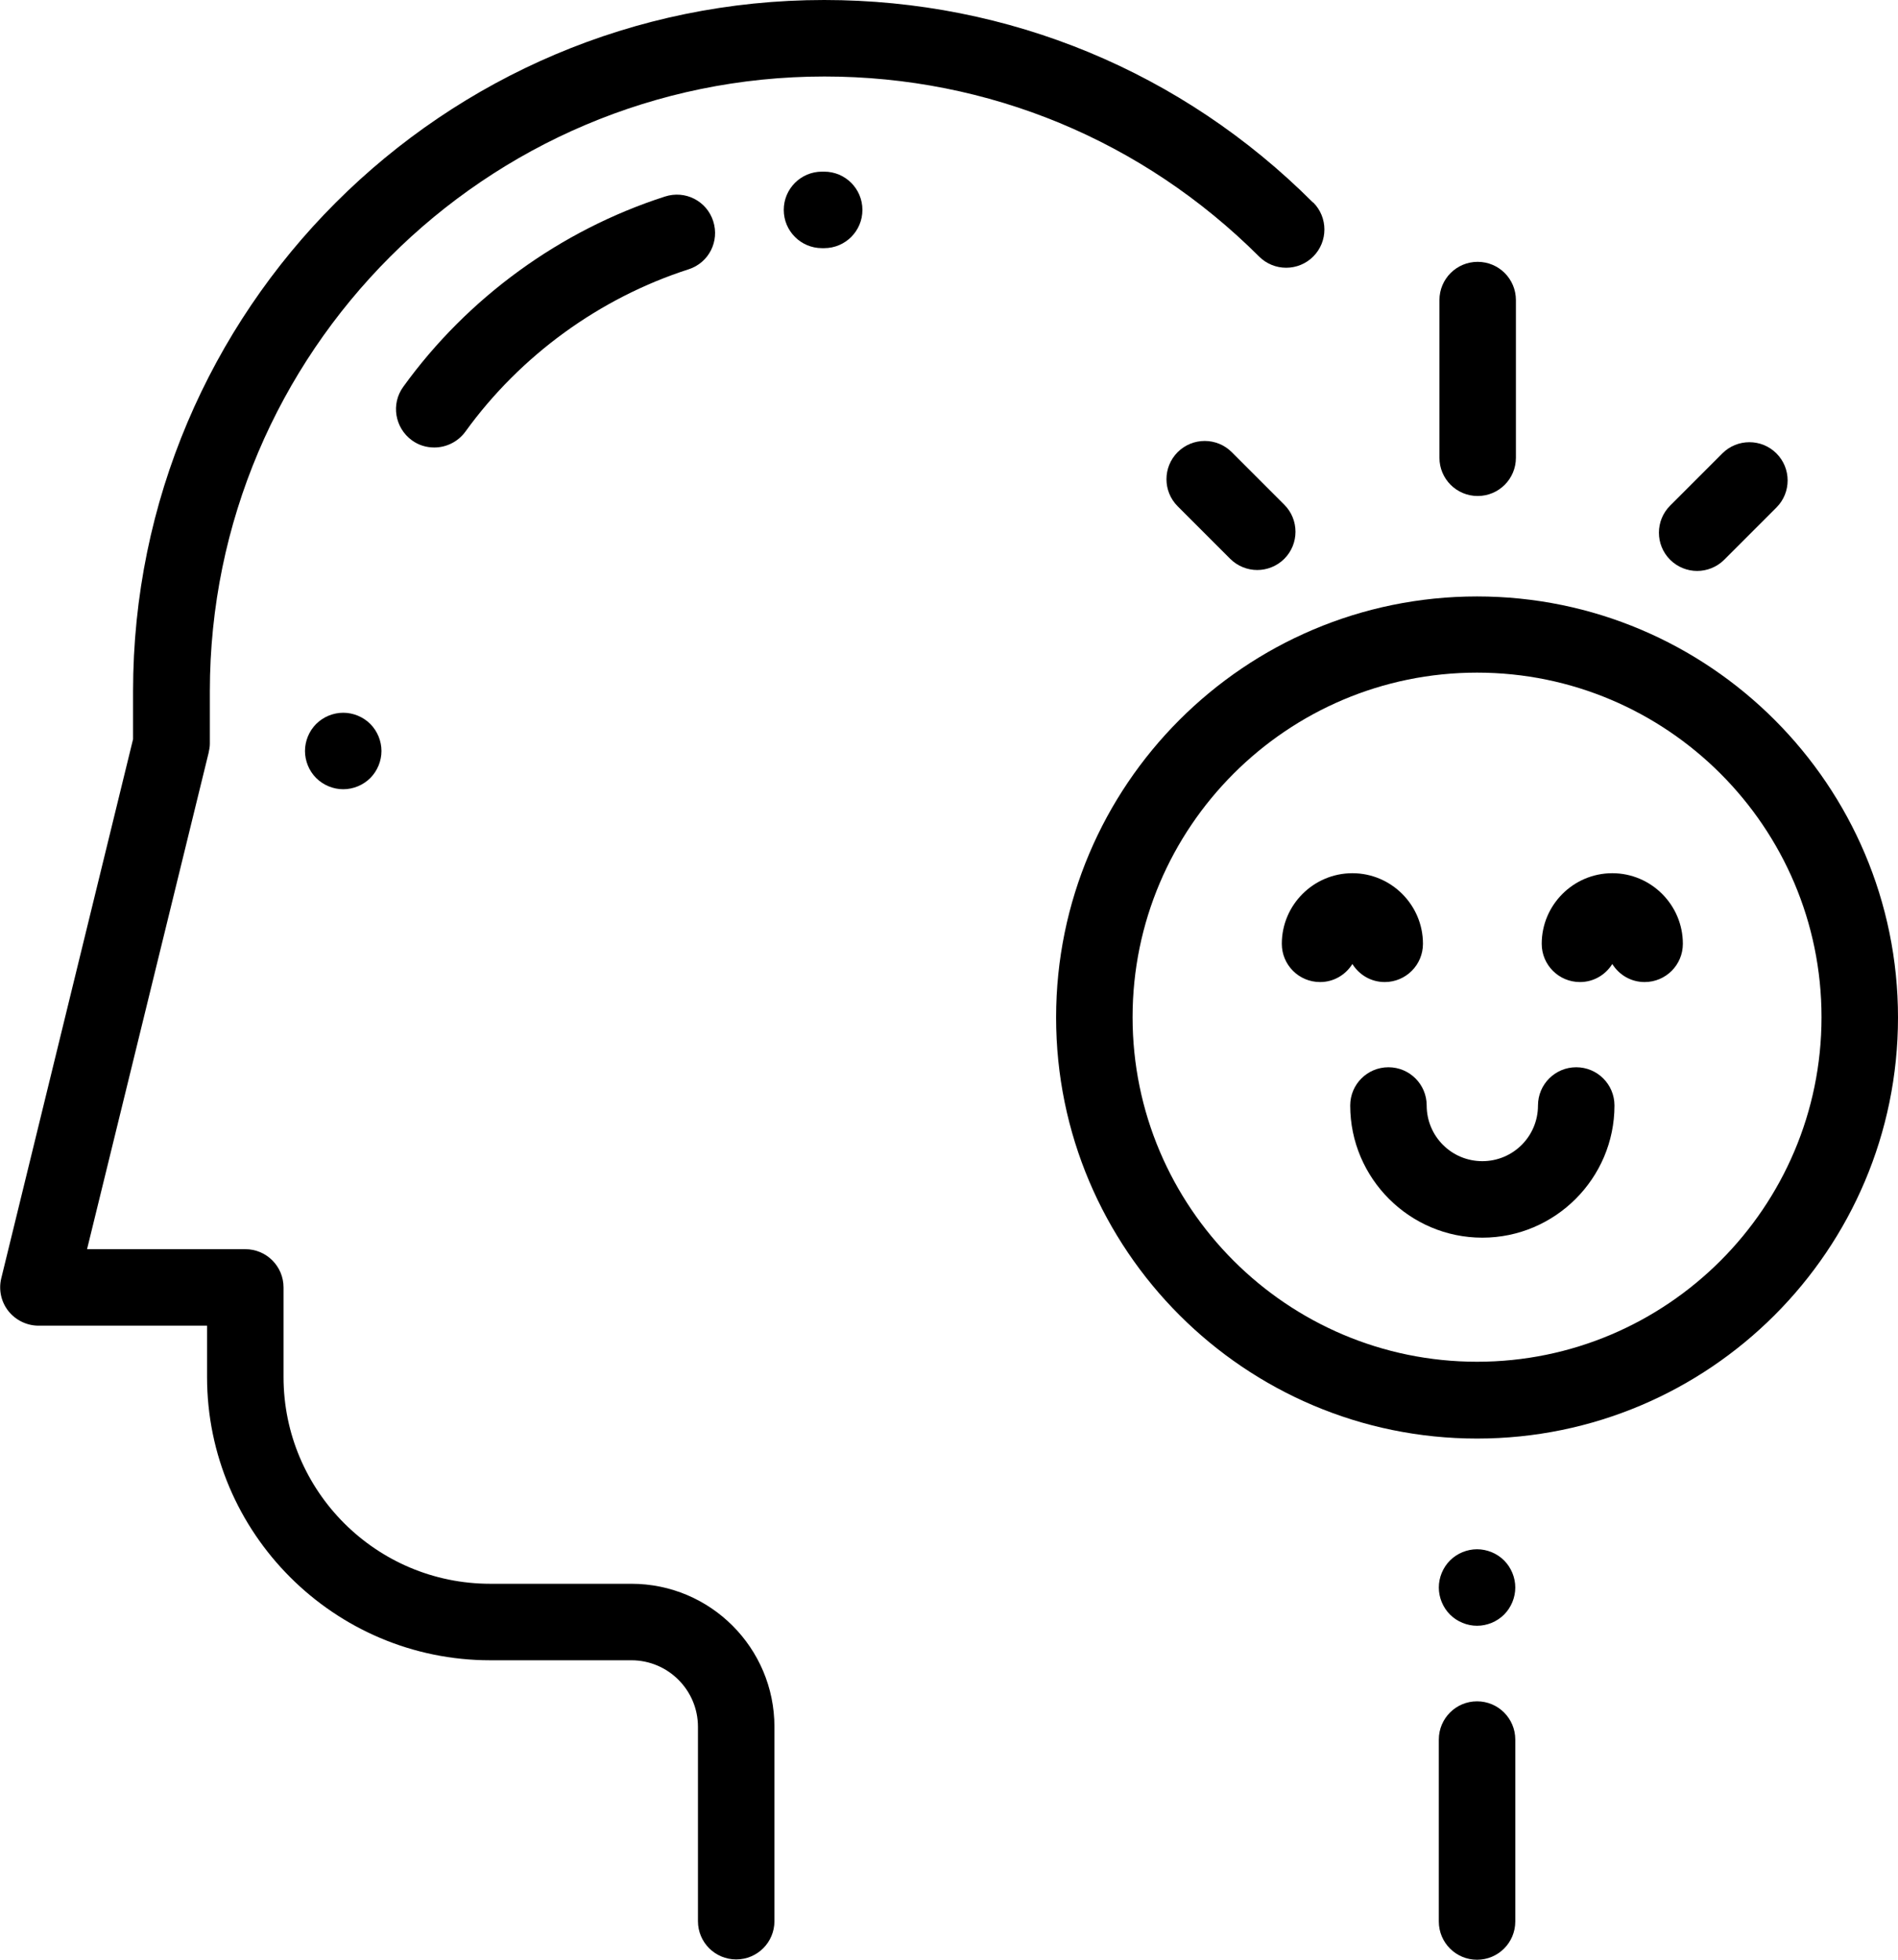
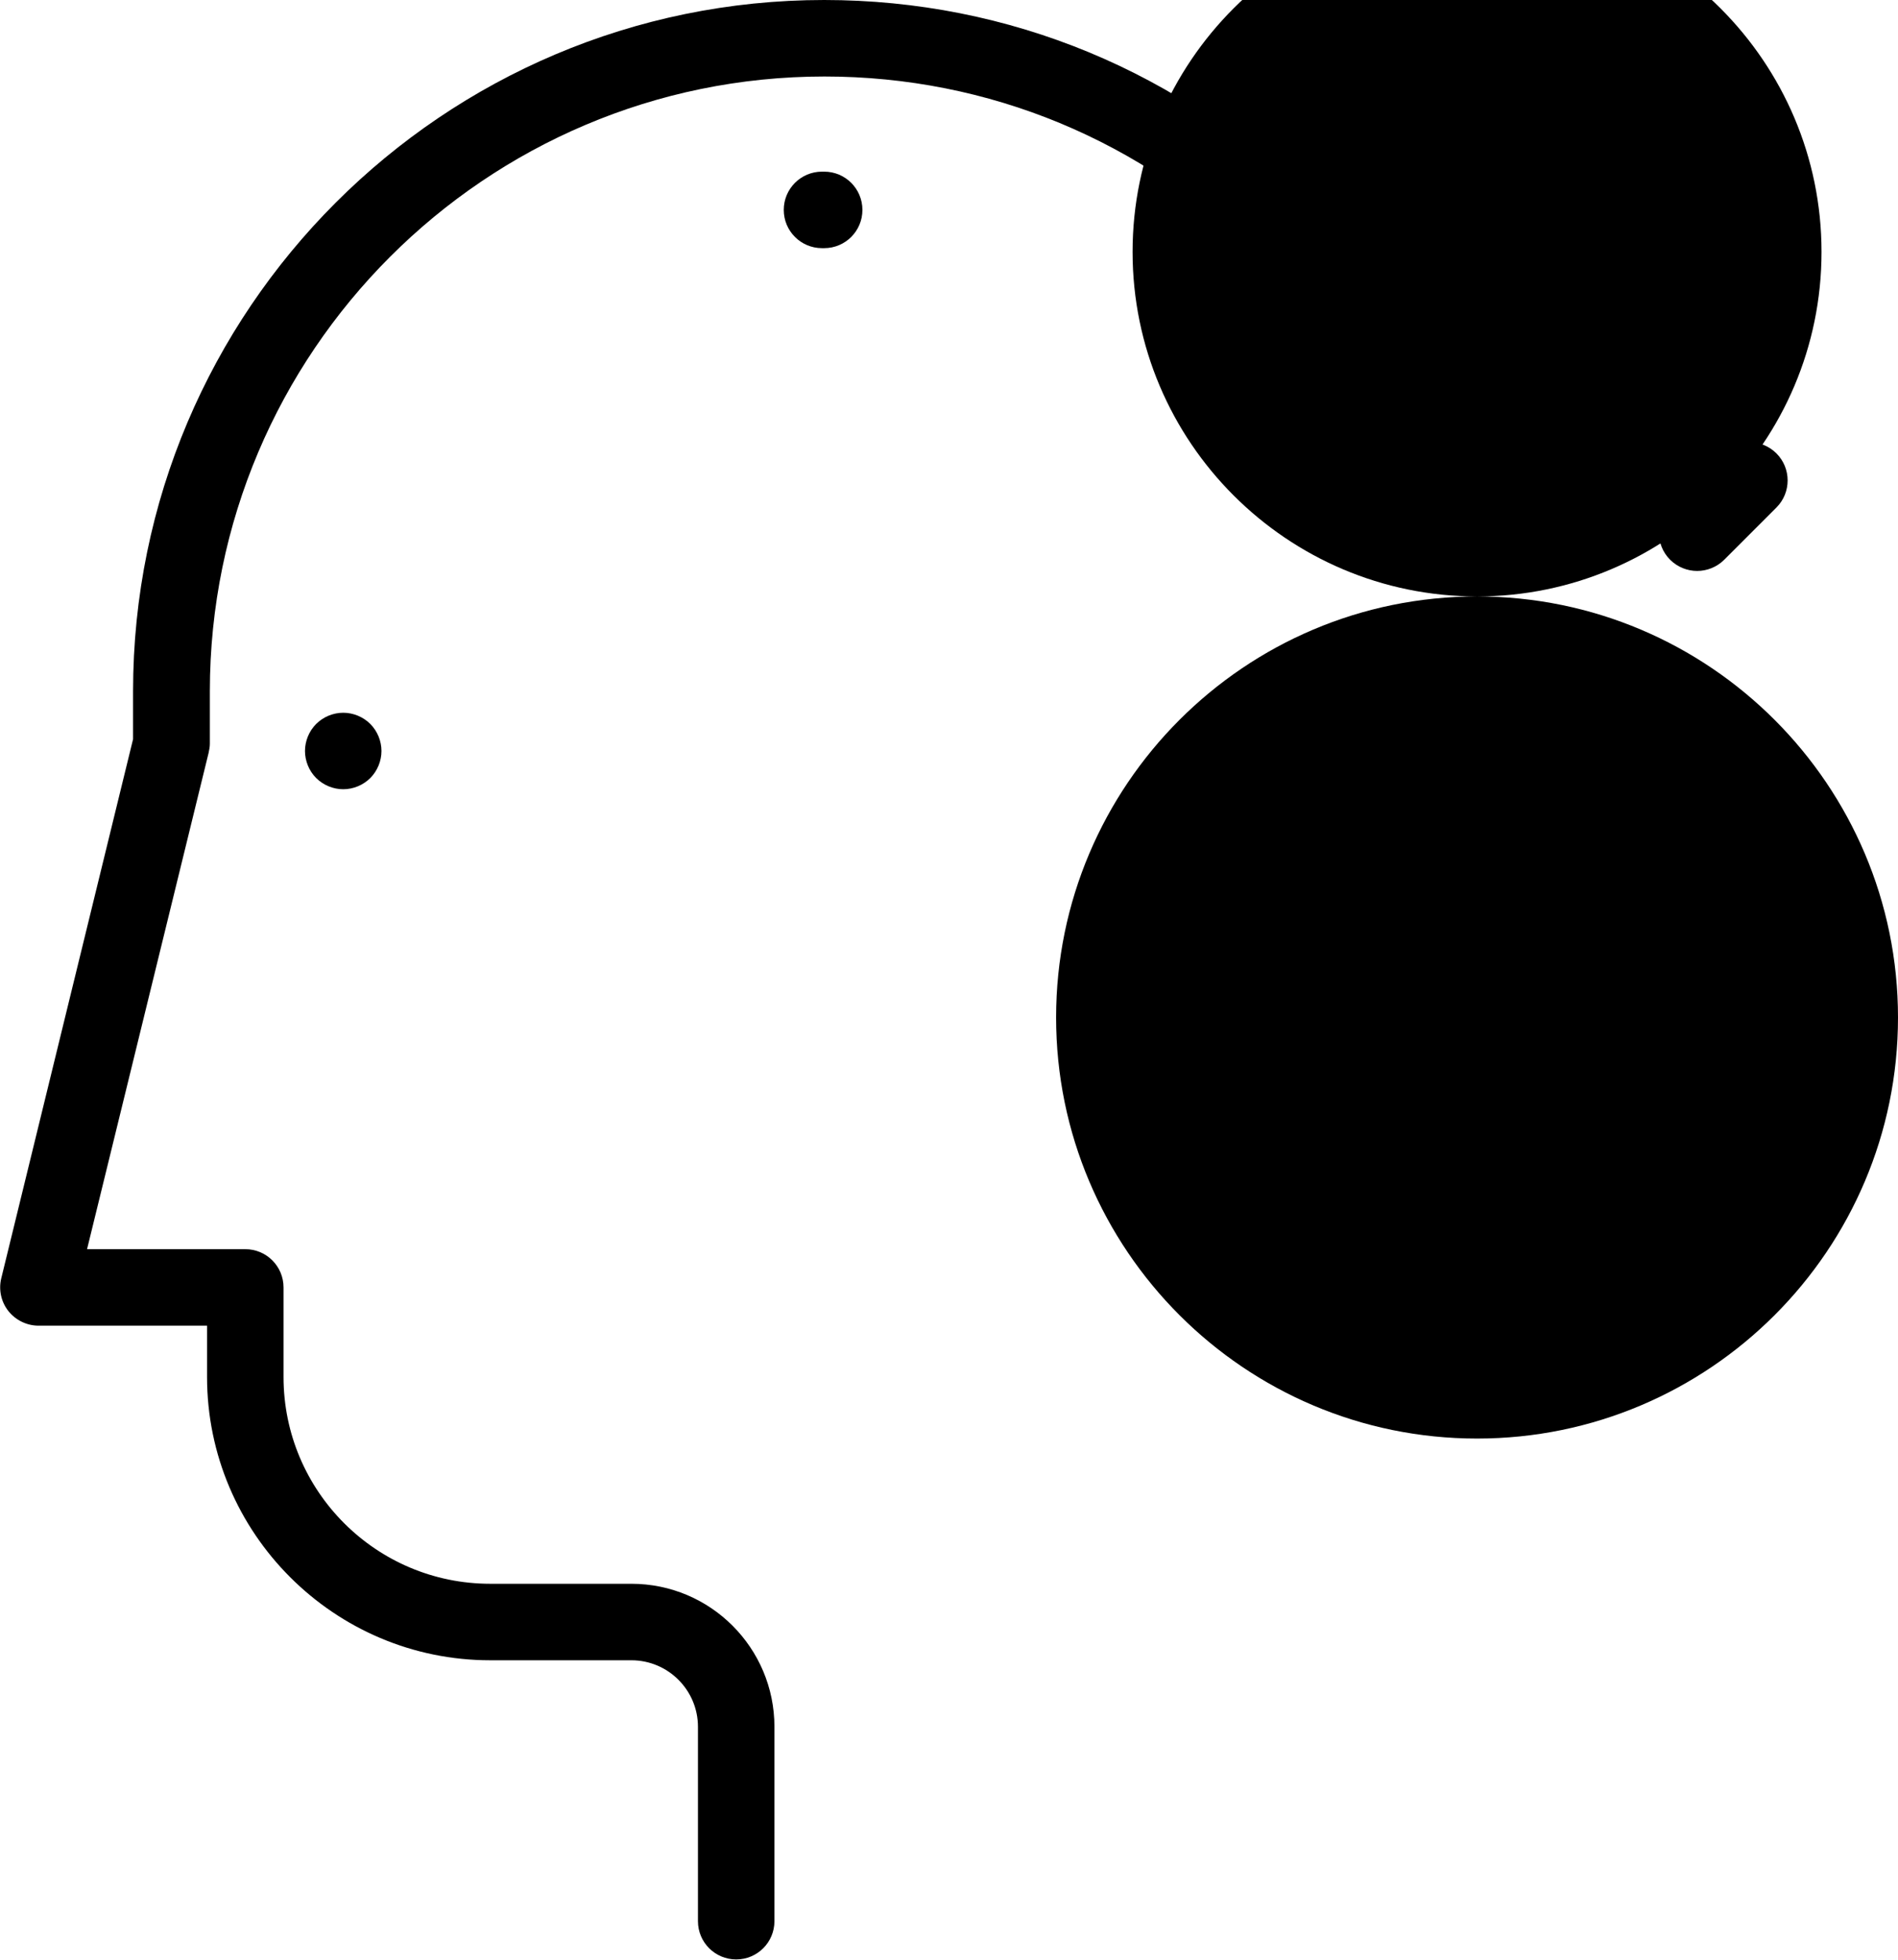
<svg xmlns="http://www.w3.org/2000/svg" id="Vrstva_1" viewBox="0 0 61.05 63.02">
  <defs>
    <style>.cls-1{stroke-width:0px;}</style>
  </defs>
  <path class="cls-1" d="M42.23,6.51C38.03,2.31,32.45,0,26.51,0,14.25,0,4.28,9.97,4.28,22.23v1.54L.04,41.11c-.09.37,0,.76.23,1.05s.59.47.97.47h5.42v1.65c0,5.02,4.09,9.11,9.11,9.11h4.54c1.18,0,2.14.96,2.14,2.14v6.25c0,.68.55,1.23,1.23,1.23s1.23-.55,1.23-1.23v-6.25c0-2.54-2.06-4.6-4.6-4.6h-4.54c-3.67,0-6.65-2.98-6.65-6.65v-2.88c0-.33-.13-.64-.36-.87-.23-.23-.54-.36-.87-.36H2.8l3.91-15.96c.02-.1.04-.19.04-.29v-1.69c0-10.9,8.87-19.77,19.77-19.77,5.28,0,10.24,2.06,13.98,5.79.48.48,1.26.48,1.74,0,.48-.48.48-1.26,0-1.74Z" />
  <path class="cls-1" d="M11.91,23.28c-.23-.23-.55-.36-.87-.36s-.64.13-.87.36c-.23.23-.36.55-.36.87s.13.64.36.87c.23.23.55.36.87.36s.64-.13.87-.36c.23-.23.36-.55.36-.87,0-.32-.13-.64-.36-.87Z" />
-   <path class="cls-1" d="M47.51,19.18c-7.47,0-13.54,6.07-13.54,13.54s6.07,13.54,13.54,13.54,13.54-6.07,13.54-13.54-6.07-13.54-13.54-13.54ZM47.51,43.79c-6.11,0-11.08-4.97-11.08-11.08s4.97-11.08,11.08-11.08,11.08,4.97,11.08,11.08-4.97,11.08-11.08,11.08Z" />
+   <path class="cls-1" d="M47.51,19.18c-7.47,0-13.54,6.07-13.54,13.54s6.07,13.54,13.54,13.54,13.54-6.07,13.54-13.54-6.07-13.54-13.54-13.54Zc-6.11,0-11.08-4.97-11.08-11.08s4.97-11.08,11.08-11.08,11.08,4.97,11.08,11.08-4.97,11.08-11.08,11.08Z" />
  <path class="cls-1" d="M43.5,28.08c-1.25,0-2.27,1.02-2.27,2.27,0,.68.55,1.23,1.23,1.23.44,0,.82-.23,1.04-.58.22.35.6.58,1.04.58.68,0,1.23-.55,1.23-1.23,0-1.25-1.02-2.27-2.27-2.27Z" />
  <path class="cls-1" d="M51.86,28.08c-1.25,0-2.27,1.02-2.27,2.27,0,.68.55,1.23,1.23,1.23.44,0,.82-.23,1.04-.58.22.35.6.58,1.04.58.68,0,1.23-.55,1.23-1.23,0-1.25-1.02-2.27-2.27-2.27Z" />
  <path class="cls-1" d="M50.7,34.32c-.68,0-1.23.55-1.23,1.23,0,.99-.8,1.79-1.79,1.79s-1.79-.8-1.79-1.79c0-.68-.55-1.23-1.23-1.23s-1.23.55-1.23,1.23c0,2.34,1.91,4.25,4.25,4.25s4.25-1.91,4.25-4.25c0-.68-.55-1.23-1.23-1.23Z" />
-   <path class="cls-1" d="M47.53,8.42c-.68,0-1.23.55-1.23,1.23v5.07c0,.68.55,1.23,1.23,1.23s1.23-.55,1.23-1.23v-5.07c0-.68-.55-1.23-1.23-1.23Z" />
-   <path class="cls-1" d="M41.31,16.23l-1.69-1.69c-.48-.48-1.26-.48-1.74,0-.48.48-.48,1.26,0,1.74l1.69,1.69c.24.24.56.36.87.36s.63-.12.87-.36c.48-.48.48-1.26,0-1.74Z" />
  <path class="cls-1" d="M57.14,14.58c-.48-.48-1.26-.48-1.74,0l-1.68,1.68c-.48.48-.48,1.26,0,1.74.24.24.56.36.87.36s.63-.12.87-.36l1.68-1.68c.48-.48.48-1.26,0-1.74Z" />
-   <path class="cls-1" d="M48.38,50.18c-.23-.23-.55-.36-.87-.36s-.64.13-.87.36c-.23.23-.36.55-.36.87s.13.64.36.87c.23.23.55.36.87.36s.64-.13.87-.36c.23-.23.36-.55.36-.87s-.13-.64-.36-.87Z" />
-   <path class="cls-1" d="M47.51,54.71c-.68,0-1.23.55-1.23,1.23v5.85c0,.68.55,1.23,1.23,1.23s1.23-.55,1.23-1.23v-5.85c0-.68-.55-1.23-1.23-1.23Z" />
  <path class="cls-1" d="M26.51,5.52h-.07c-.68,0-1.23.55-1.23,1.23,0,.68.55,1.23,1.23,1.23h.07c.68,0,1.23-.55,1.23-1.23s-.55-1.23-1.23-1.23Z" />
-   <path class="cls-1" d="M22.94,7.11c-.21-.65-.9-1-1.55-.79-3.36,1.08-6.35,3.25-8.42,6.12-.4.55-.27,1.32.28,1.72.22.16.47.23.72.23.38,0,.76-.18,1-.51,1.77-2.45,4.32-4.3,7.18-5.22.65-.21,1-.9.79-1.55Z" />
</svg>